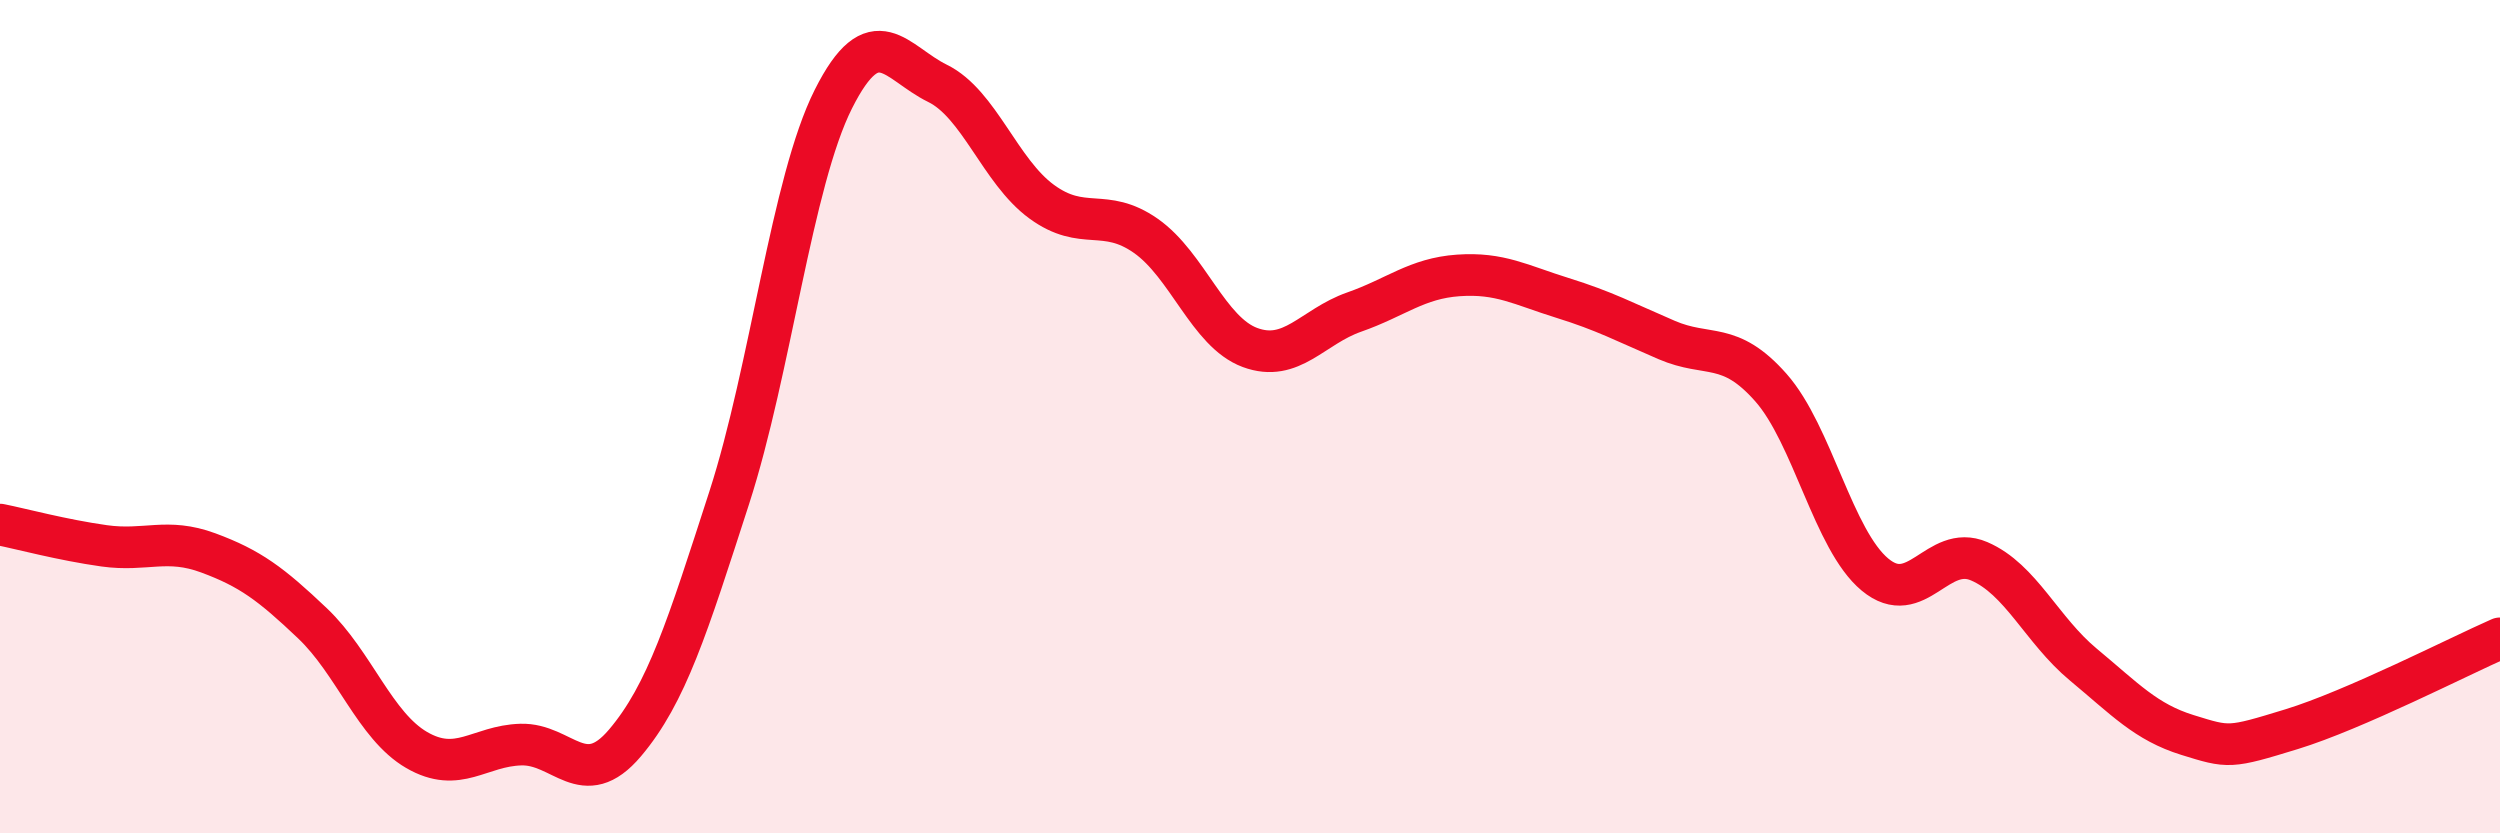
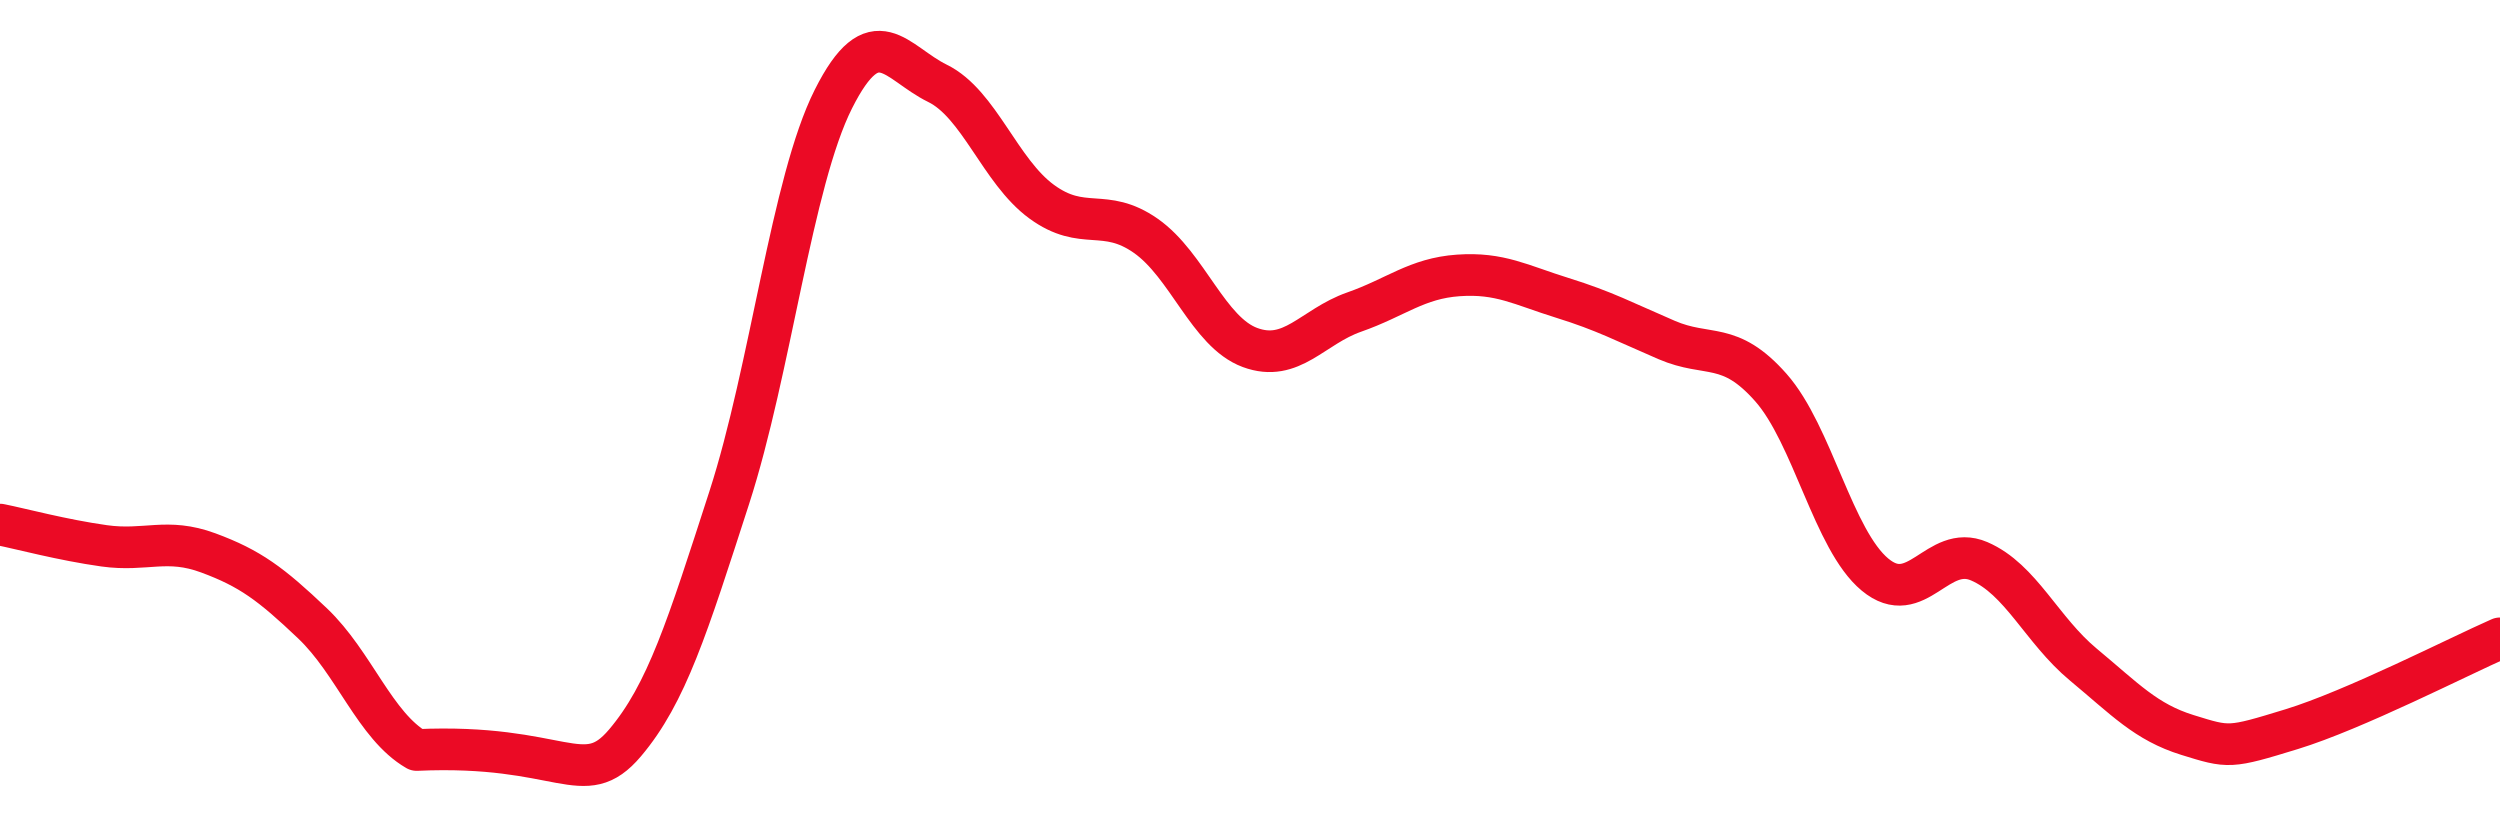
<svg xmlns="http://www.w3.org/2000/svg" width="60" height="20" viewBox="0 0 60 20">
-   <path d="M 0,12.59 C 0.5,12.69 1.5,12.96 2.5,13.1 C 3.5,13.24 4,12.9 5,13.27 C 6,13.64 6.5,14.01 7.5,14.96 C 8.5,15.91 9,17.42 10,18 C 11,18.58 11.5,17.9 12.5,17.87 C 13.5,17.84 14,19.01 15,17.83 C 16,16.65 16.5,15.04 17.5,11.95 C 18.5,8.86 19,4.37 20,2.38 C 21,0.39 21.5,1.51 22.5,2 C 23.5,2.49 24,4.11 25,4.84 C 26,5.57 26.5,4.96 27.5,5.66 C 28.5,6.36 29,7.97 30,8.34 C 31,8.71 31.5,7.84 32.5,7.49 C 33.5,7.14 34,6.68 35,6.61 C 36,6.54 36.5,6.84 37.5,7.15 C 38.5,7.46 39,7.73 40,8.16 C 41,8.59 41.5,8.17 42.5,9.3 C 43.5,10.43 44,12.96 45,13.79 C 46,14.62 46.5,13.04 47.5,13.47 C 48.5,13.9 49,15.12 50,15.95 C 51,16.78 51.5,17.33 52.5,17.64 C 53.5,17.95 53.5,17.96 55,17.5 C 56.5,17.04 59,15.76 60,15.32L60 20L0 20Z" fill="#EB0A25" opacity="0.1" stroke-linecap="round" stroke-linejoin="round" />
-   <path d="M 0,12.59 C 0.5,12.69 1.5,12.96 2.5,13.1 C 3.5,13.24 4,12.9 5,13.27 C 6,13.64 6.5,14.01 7.5,14.96 C 8.5,15.91 9,17.42 10,18 C 11,18.58 11.5,17.9 12.5,17.87 C 13.5,17.84 14,19.01 15,17.83 C 16,16.65 16.5,15.04 17.5,11.95 C 18.5,8.86 19,4.37 20,2.38 C 21,0.39 21.5,1.51 22.5,2 C 23.5,2.49 24,4.11 25,4.84 C 26,5.57 26.5,4.96 27.5,5.66 C 28.5,6.36 29,7.97 30,8.34 C 31,8.71 31.5,7.84 32.5,7.49 C 33.5,7.14 34,6.68 35,6.61 C 36,6.54 36.5,6.84 37.5,7.15 C 38.5,7.46 39,7.73 40,8.16 C 41,8.59 41.5,8.17 42.5,9.3 C 43.5,10.43 44,12.96 45,13.79 C 46,14.62 46.5,13.04 47.5,13.47 C 48.5,13.9 49,15.12 50,15.95 C 51,16.78 51.5,17.33 52.5,17.64 C 53.5,17.95 53.5,17.96 55,17.5 C 56.5,17.04 59,15.76 60,15.32" stroke="#EB0A25" stroke-width="1" fill="none" stroke-linecap="round" stroke-linejoin="round" />
+   <path d="M 0,12.59 C 0.5,12.69 1.5,12.96 2.5,13.1 C 3.5,13.24 4,12.9 5,13.27 C 6,13.64 6.5,14.01 7.5,14.96 C 8.5,15.91 9,17.42 10,18 C 13.5,17.84 14,19.01 15,17.83 C 16,16.65 16.5,15.04 17.5,11.95 C 18.5,8.86 19,4.37 20,2.38 C 21,0.39 21.5,1.51 22.5,2 C 23.5,2.49 24,4.11 25,4.84 C 26,5.57 26.5,4.96 27.5,5.66 C 28.5,6.36 29,7.97 30,8.34 C 31,8.71 31.5,7.84 32.5,7.49 C 33.5,7.14 34,6.68 35,6.61 C 36,6.54 36.5,6.84 37.5,7.15 C 38.5,7.46 39,7.73 40,8.16 C 41,8.59 41.5,8.17 42.5,9.3 C 43.5,10.43 44,12.96 45,13.79 C 46,14.62 46.5,13.04 47.5,13.47 C 48.5,13.9 49,15.12 50,15.95 C 51,16.78 51.5,17.33 52.5,17.64 C 53.5,17.95 53.5,17.96 55,17.5 C 56.5,17.04 59,15.76 60,15.32" stroke="#EB0A25" stroke-width="1" fill="none" stroke-linecap="round" stroke-linejoin="round" />
</svg>